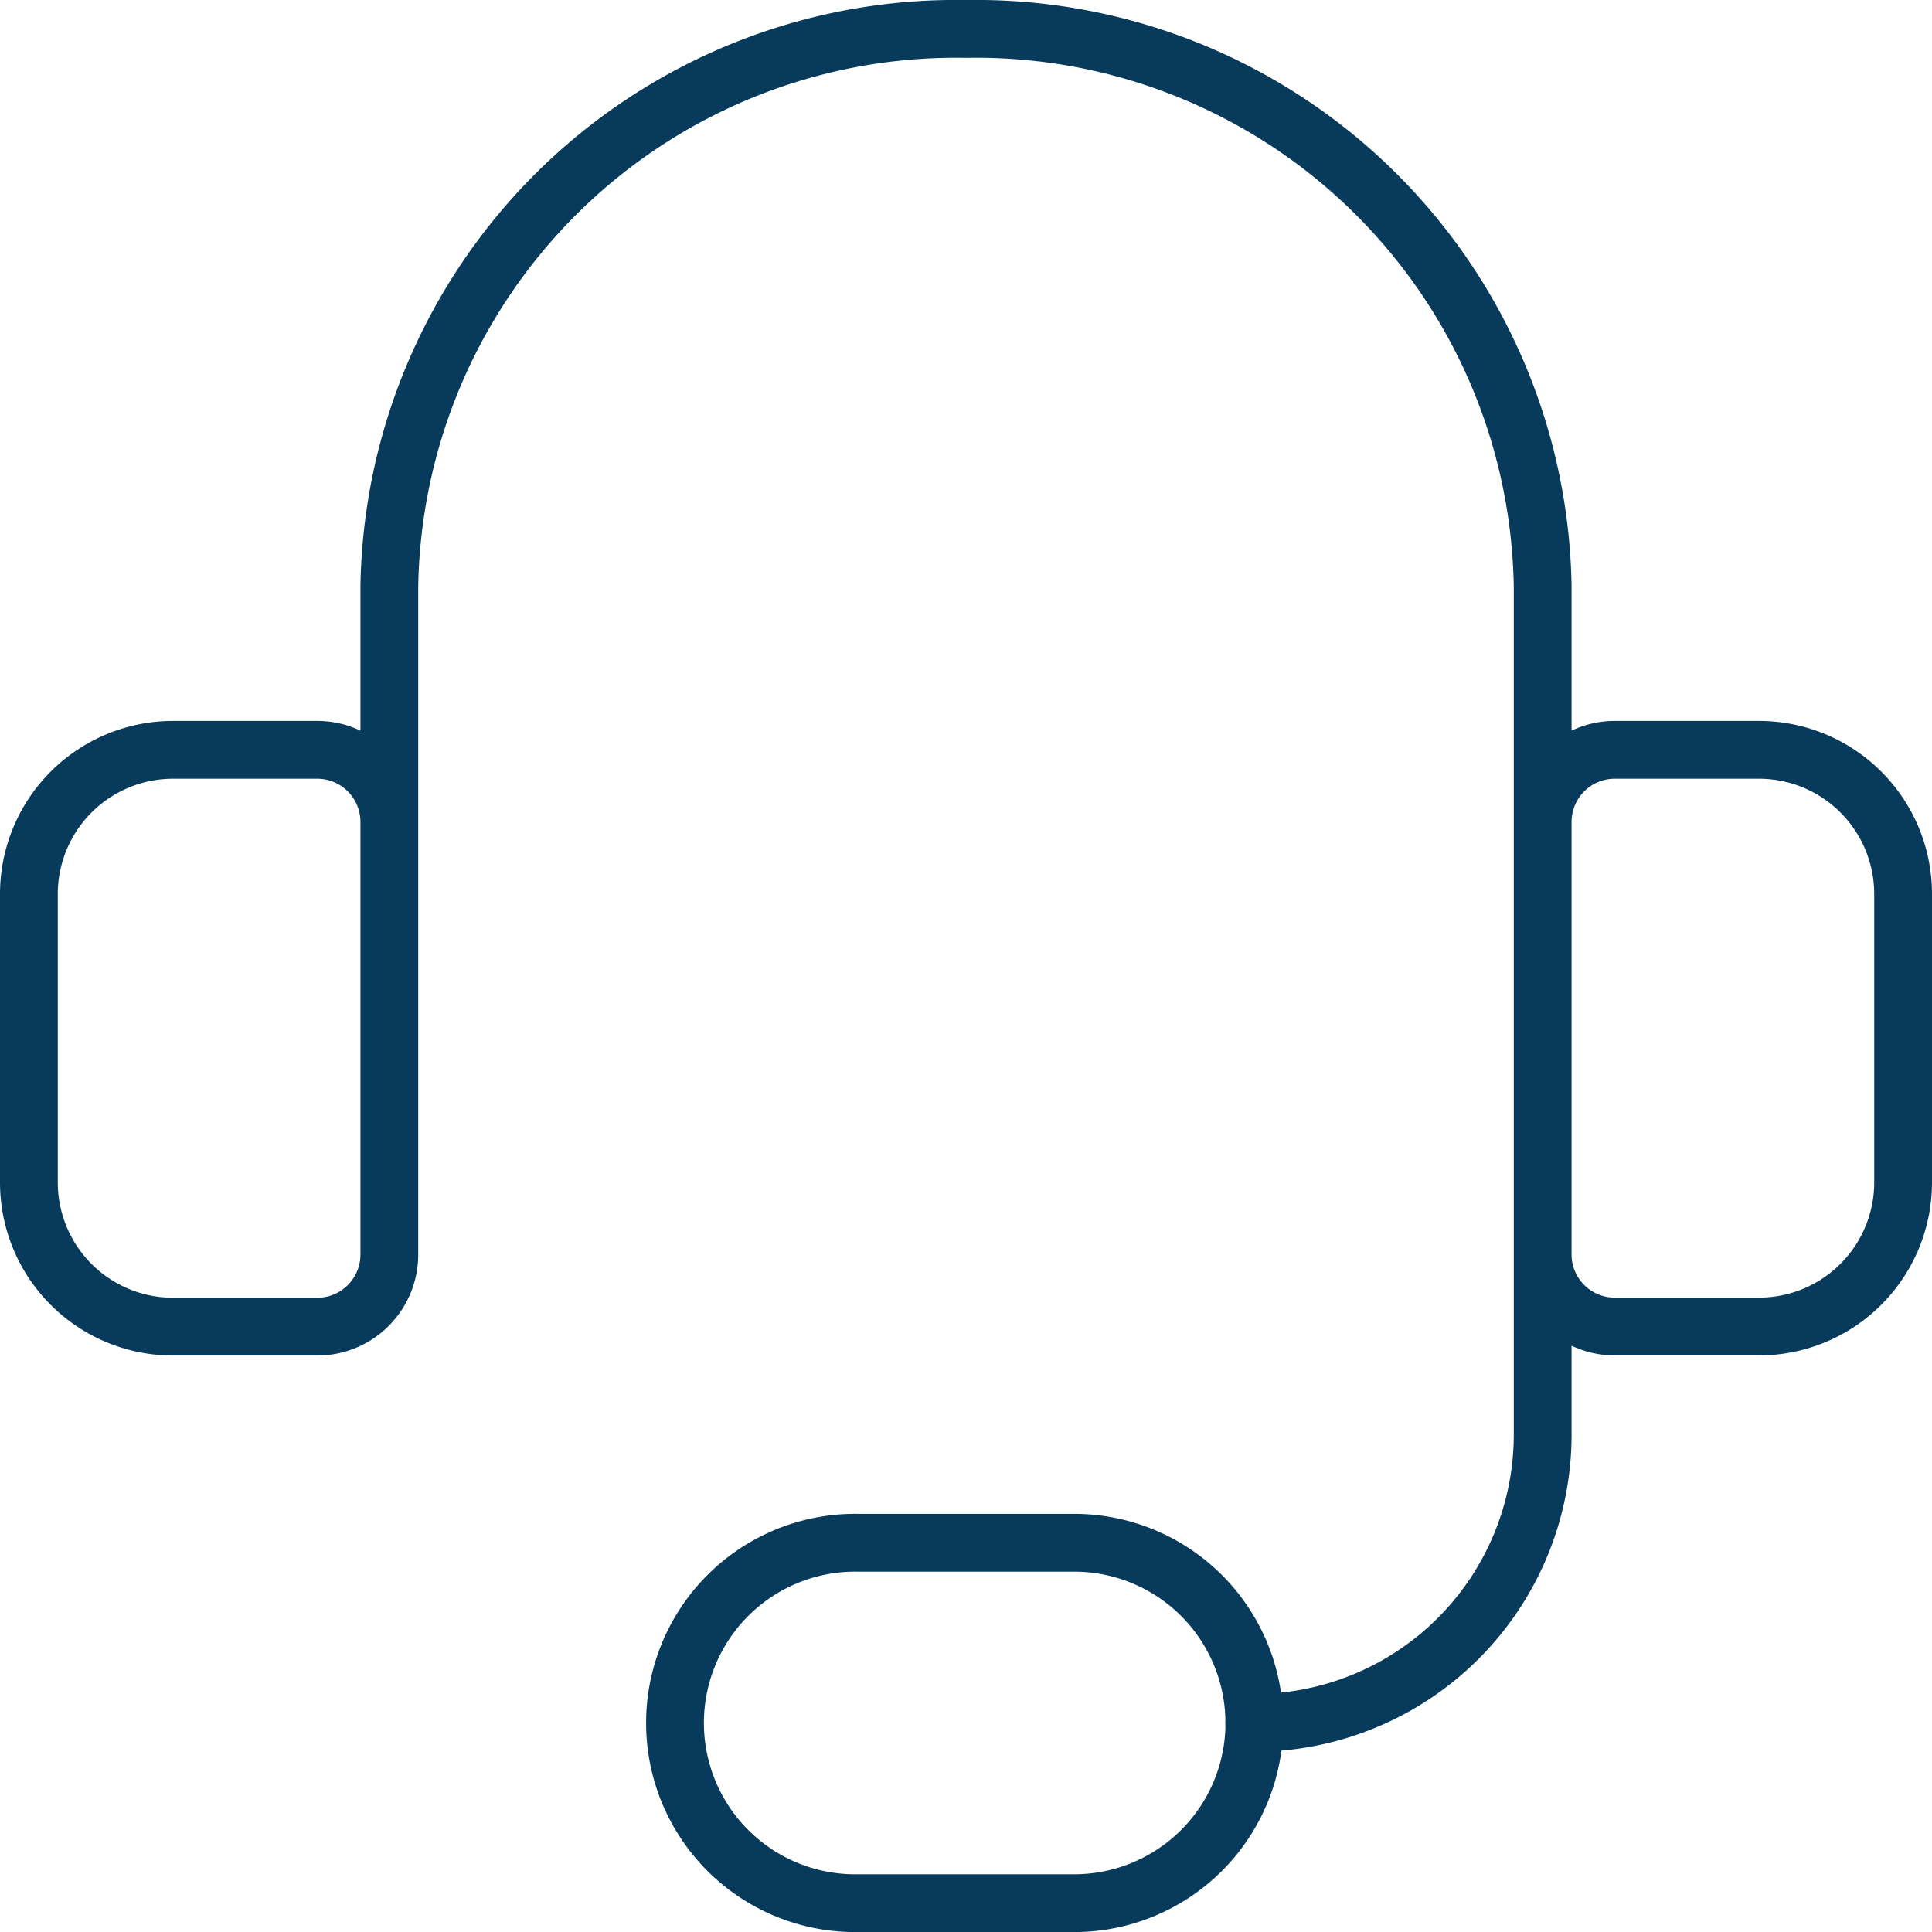
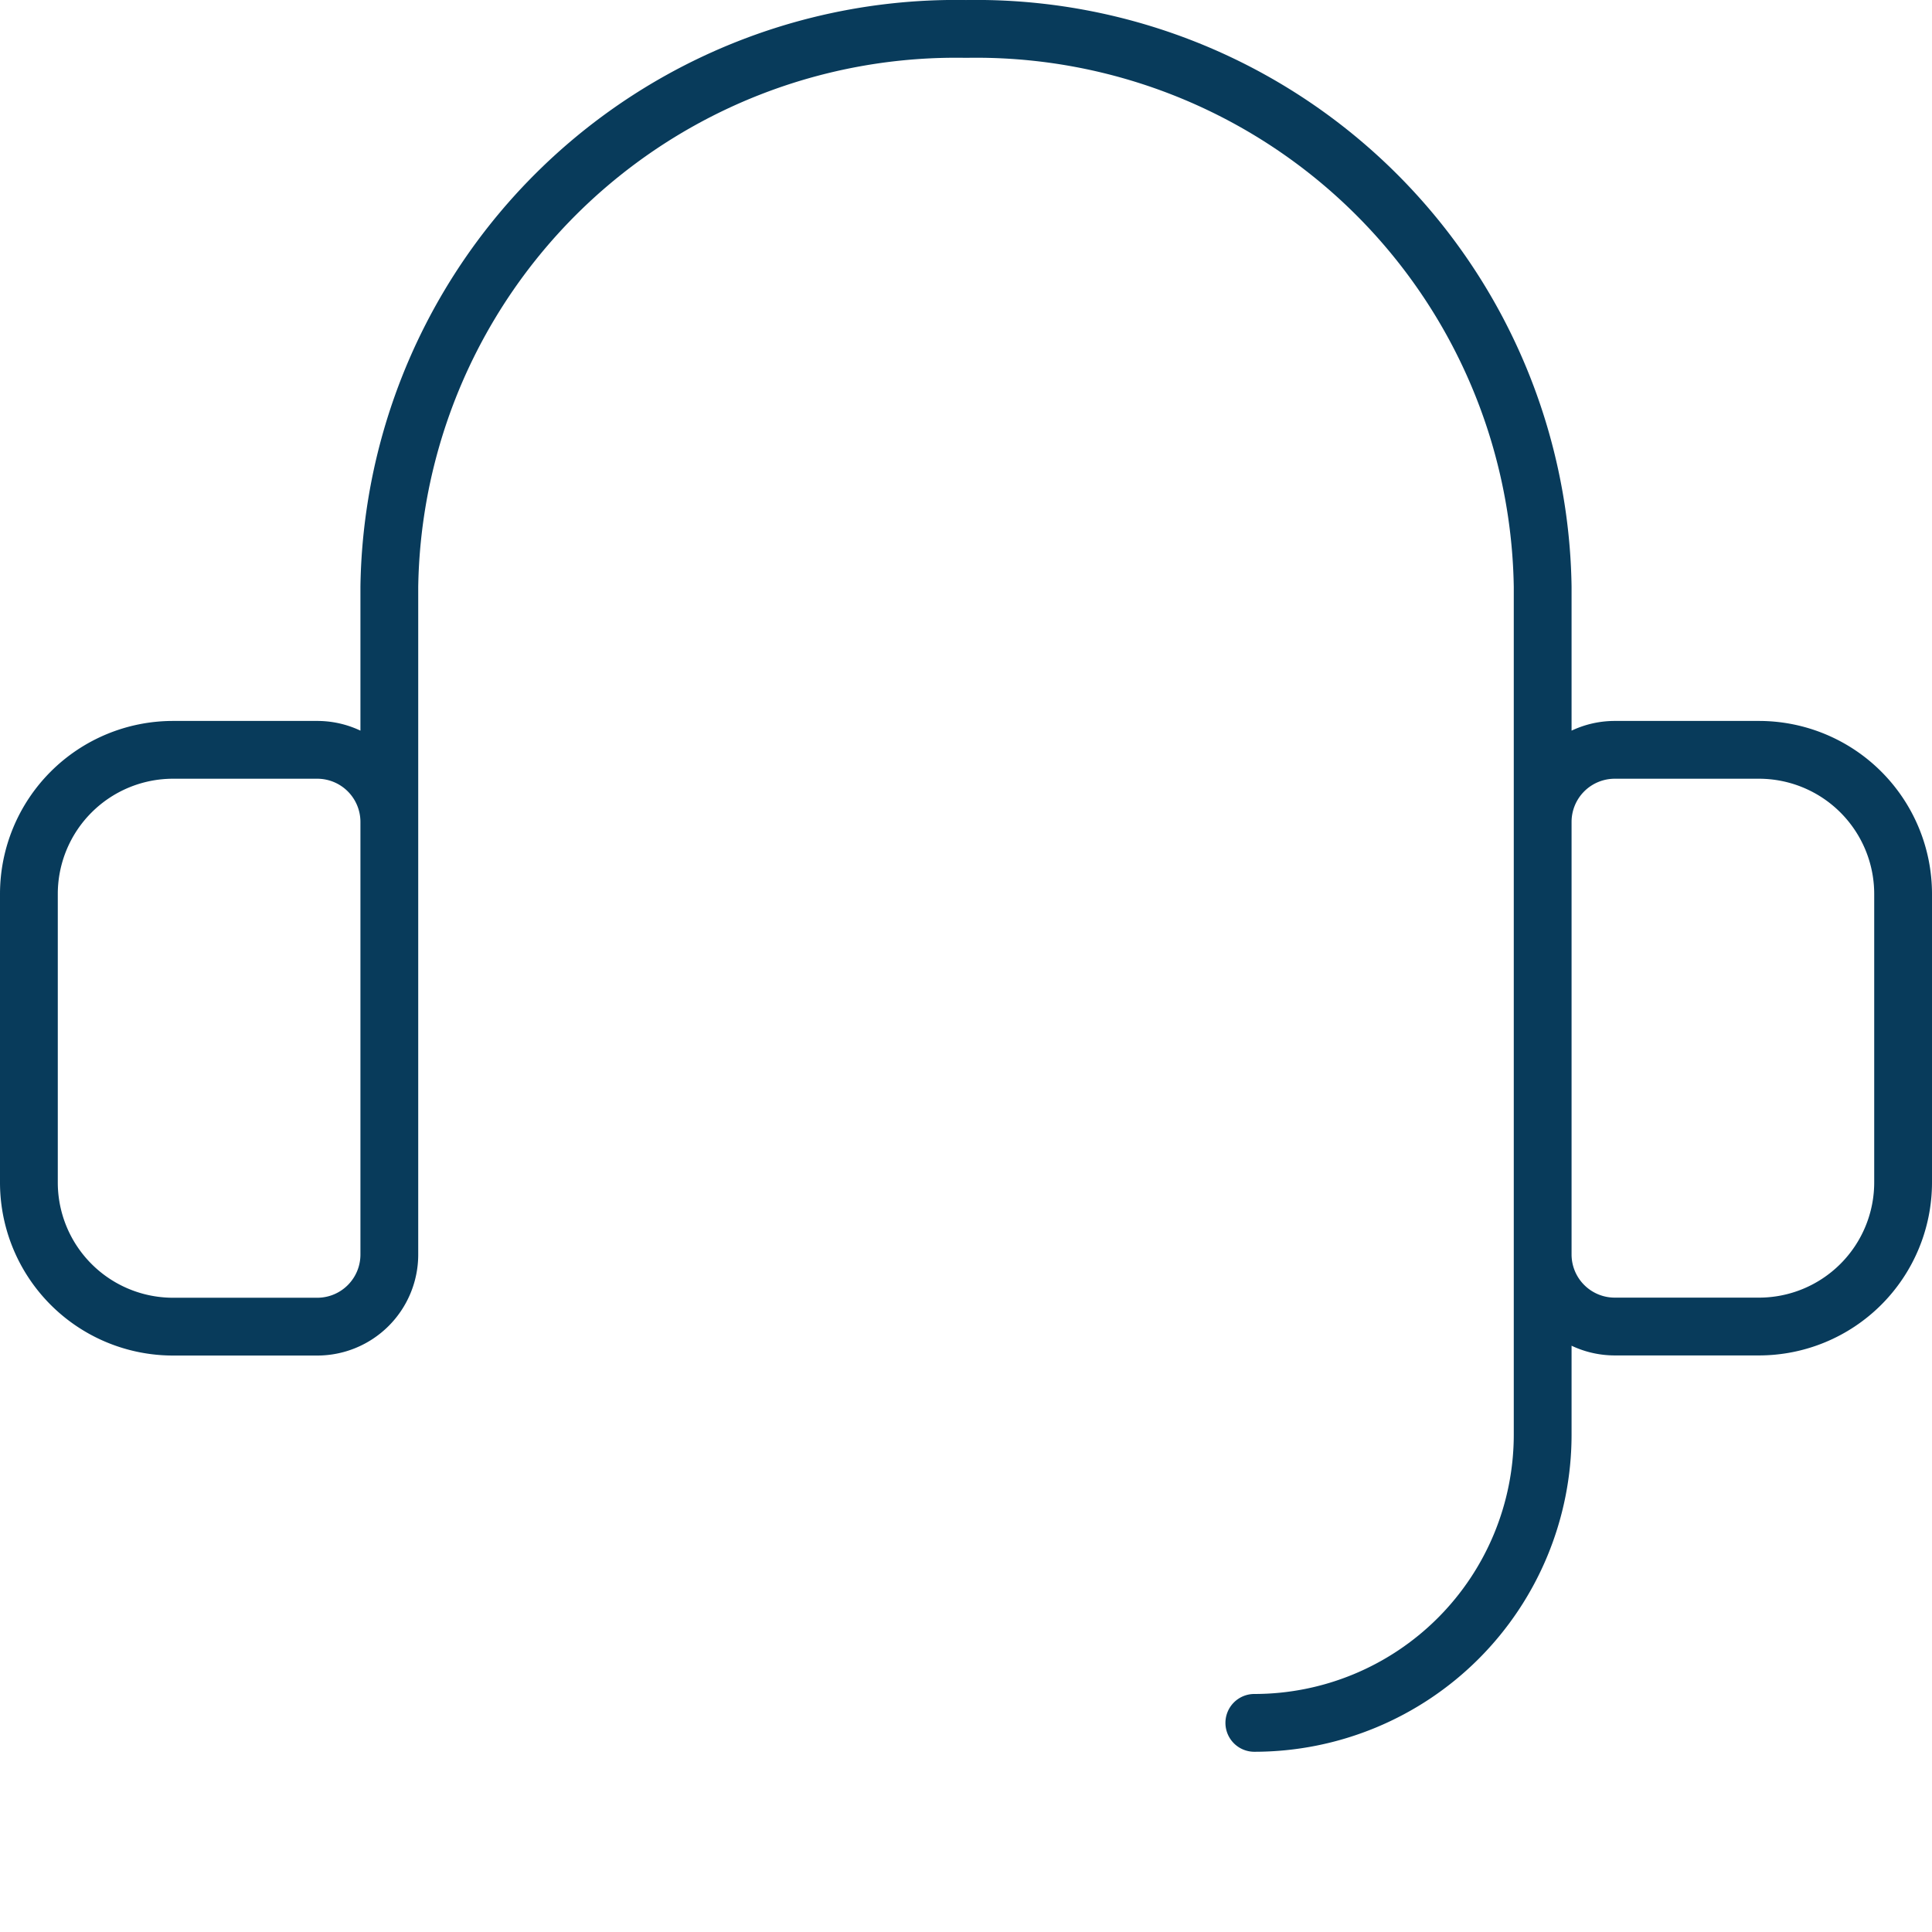
<svg xmlns="http://www.w3.org/2000/svg" width="50.145" height="50.147" viewBox="0 0 50.145 50.147">
  <g fill="none" stroke="#083b5b" stroke-linecap="round" stroke-linejoin="round" stroke-width="1.5" data-name="Group 919">
    <path d="M10.105 25.075v-9.841A14.706 14.706 0 0125.073.751 14.705 14.705 0 0140.04 15.234v9.841M4.492 19.462h3.742a1.871 1.871 0 011.871 1.871v11.229a1.871 1.871 0 01-1.871 1.871H4.492A3.742 3.742 0 01.75 30.688v-7.484a3.742 3.742 0 013.742-3.742zM45.653 34.43h-3.742a1.871 1.871 0 01-1.871-1.868V21.333a1.871 1.871 0 011.871-1.871h3.742a3.742 3.742 0 013.742 3.742v7.484a3.742 3.742 0 01-3.742 3.742zM32.556 44.717a7.484 7.484 0 007.484-7.484v-8.416" />
-     <path d="M32.557 44.72a4.677 4.677 0 01-4.677 4.677h-5.614a4.678 4.678 0 110-9.355h5.613a4.677 4.677 0 014.677 4.677z" />
  </g>
</svg>